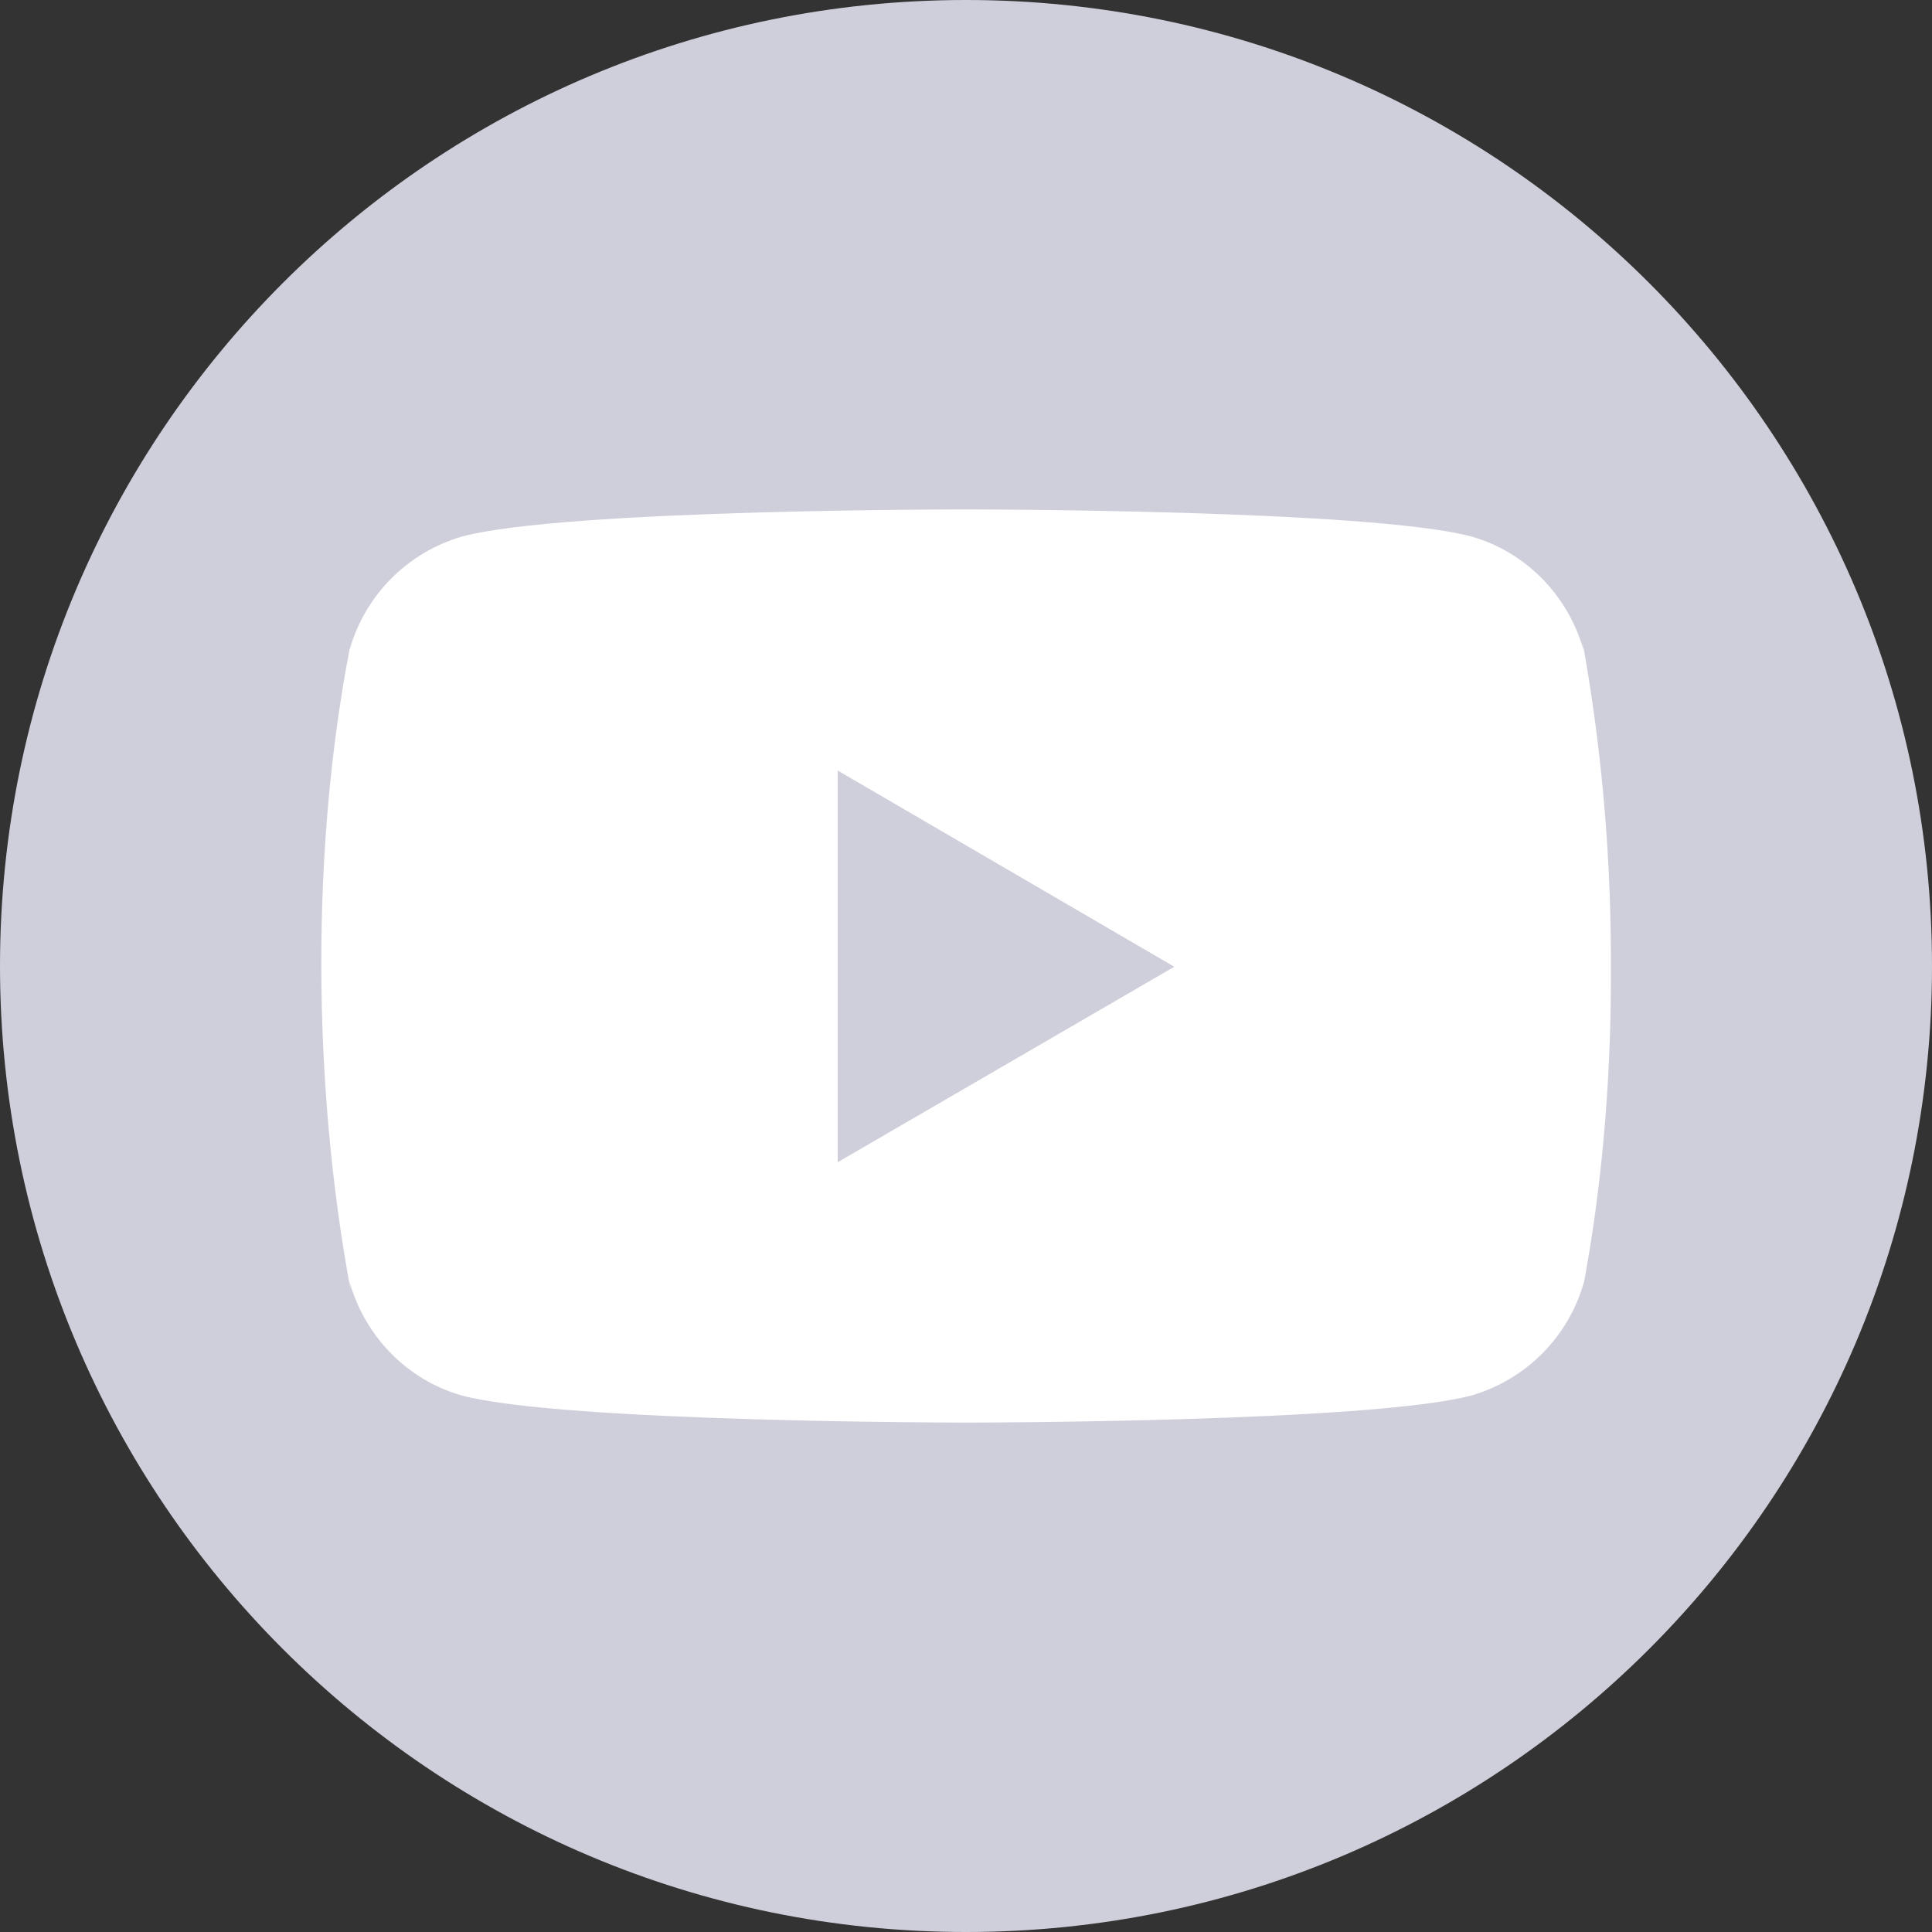
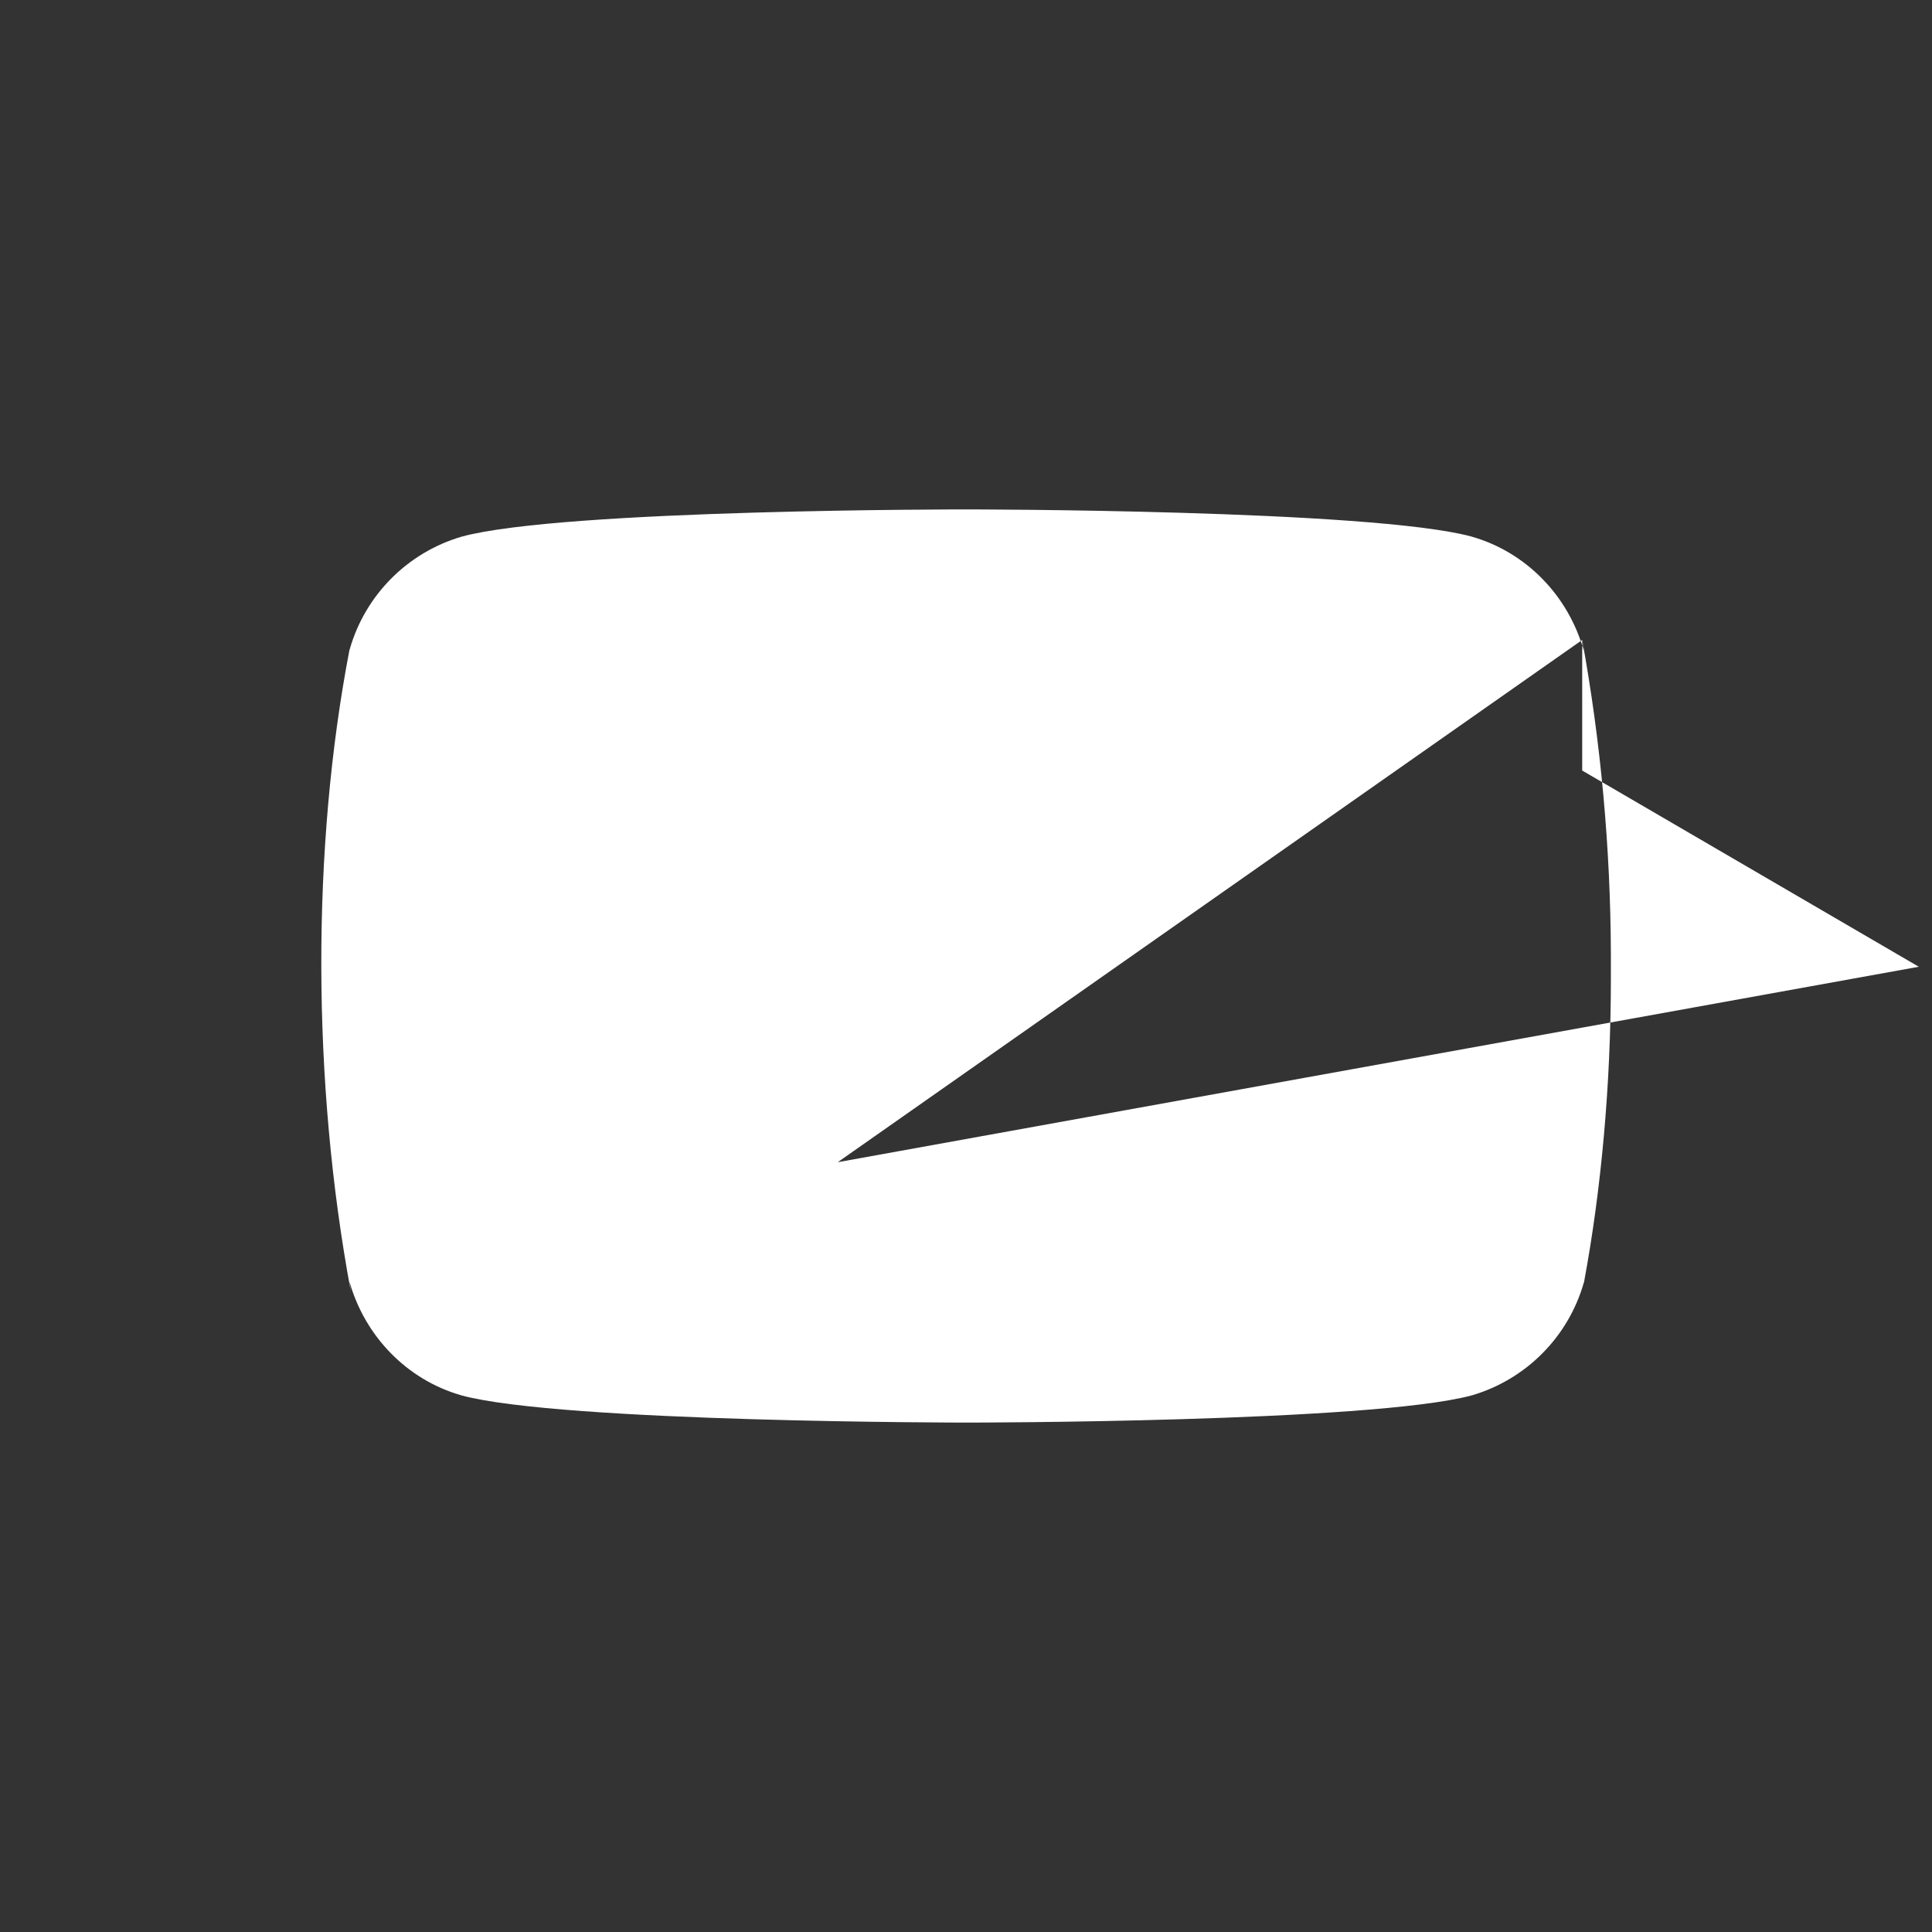
<svg xmlns="http://www.w3.org/2000/svg" version="1.1" id="Layer_1" x="0px" y="0px" viewBox="0 0 512 512" style="enable-background:new 0 0 512 512;" xml:space="preserve">
  <rect x="0" y="0" width="512" height="512" fill="#333333" stroke="none" />
  <style type="text/css">
	.st0{fill:#CFCFDB;}
	.st1{fill:#FFFFFF;}
</style>
-   <path class="st0" d="M256,0C114.6,0,0,114.6,0,256s114.6,256,256,256s256-114.6,256-256S397.4,0,256,0z" />
-   <path class="st1" d="M419.3,169.6l0.4,2.8c-4.1-14.6-15.3-26-29.4-30.1l-0.3-0.1c-26.6-7.2-133.8-7.2-133.8-7.2  s-106.9-0.1-133.8,7.2c-14.4,4.2-25.6,15.5-29.7,29.8l-0.1,0.3c-10,52-10,114.4,0.4,170.1l-0.4-2.8c4.1,14.6,15.3,26,29.4,30.1  l0.3,0.1C149,377,256.2,377,256.2,377s106.9,0,133.8-7.2c14.4-4.2,25.6-15.5,29.7-29.8l0.1-0.3c4.5-24.2,7.1-52,7.1-80.4  c0-1,0-2.1,0-3.1c0-1,0-2.1,0-3.3C426.8,224.4,424.2,196.6,419.3,169.6L419.3,169.6z M222,308V204.2l89.2,52L222,308z" />
+   <path class="st1" d="M419.3,169.6l0.4,2.8c-4.1-14.6-15.3-26-29.4-30.1l-0.3-0.1c-26.6-7.2-133.8-7.2-133.8-7.2  s-106.9-0.1-133.8,7.2c-14.4,4.2-25.6,15.5-29.7,29.8l-0.1,0.3c-10,52-10,114.4,0.4,170.1l-0.4-2.8c4.1,14.6,15.3,26,29.4,30.1  l0.3,0.1C149,377,256.2,377,256.2,377s106.9,0,133.8-7.2c14.4-4.2,25.6-15.5,29.7-29.8l0.1-0.3c4.5-24.2,7.1-52,7.1-80.4  c0-1,0-2.1,0-3.1c0-1,0-2.1,0-3.3C426.8,224.4,424.2,196.6,419.3,169.6L419.3,169.6z V204.2l89.2,52L222,308z" />
</svg>